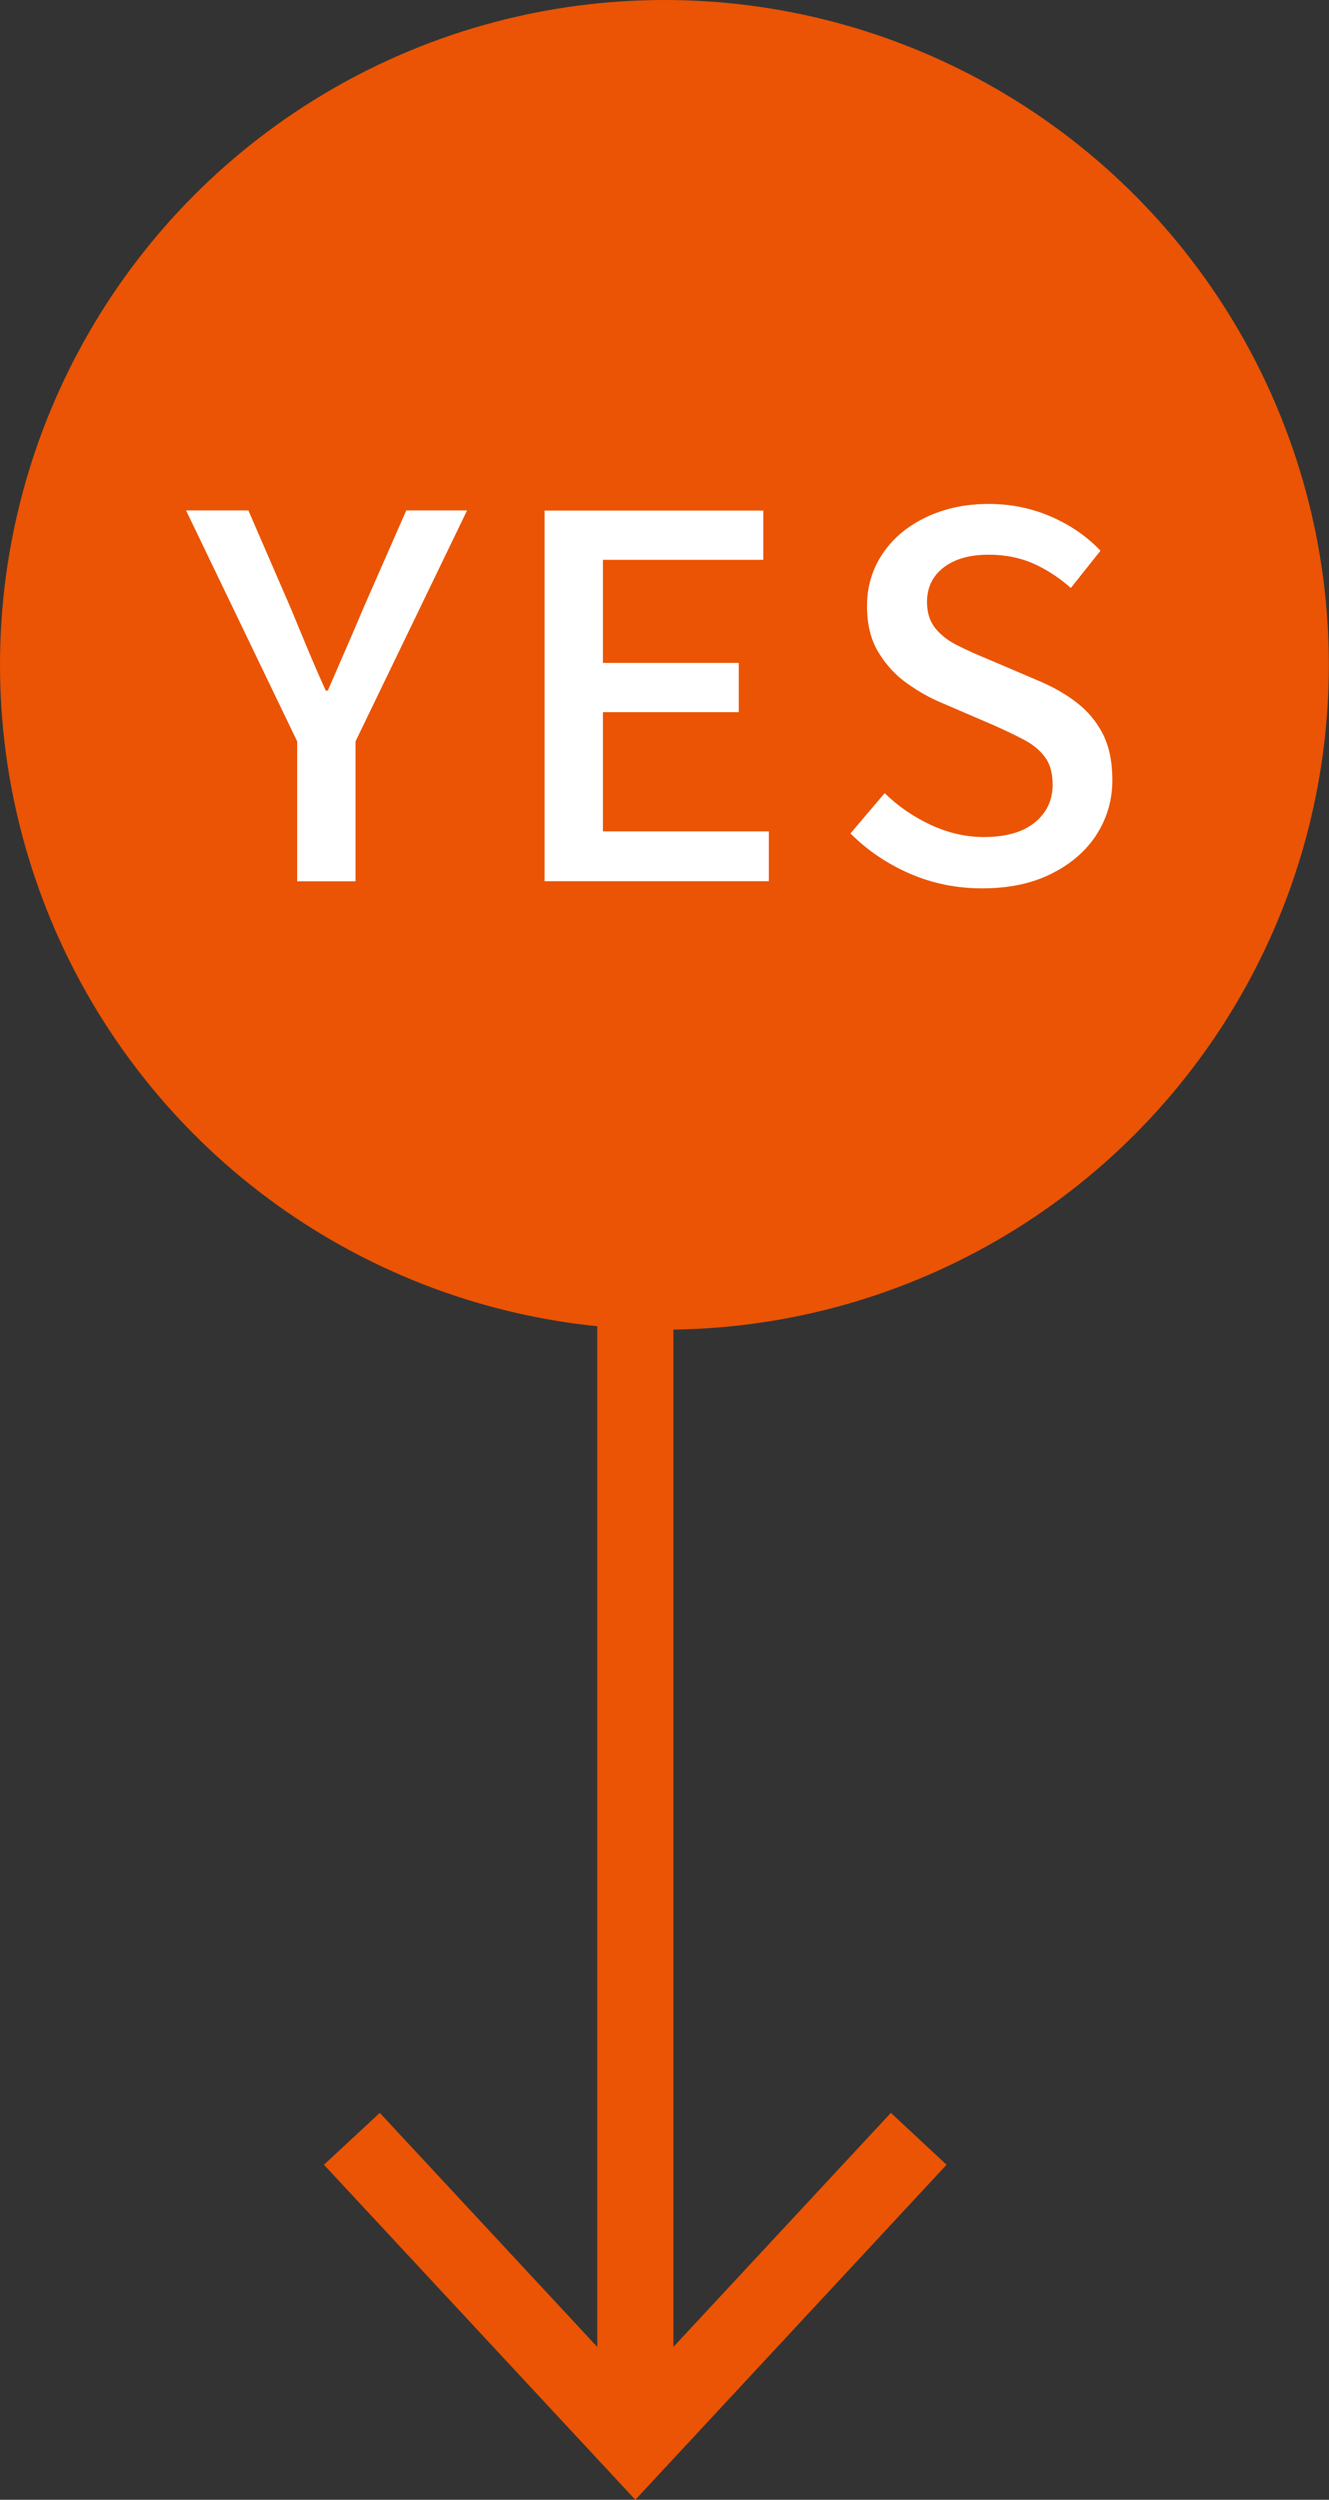
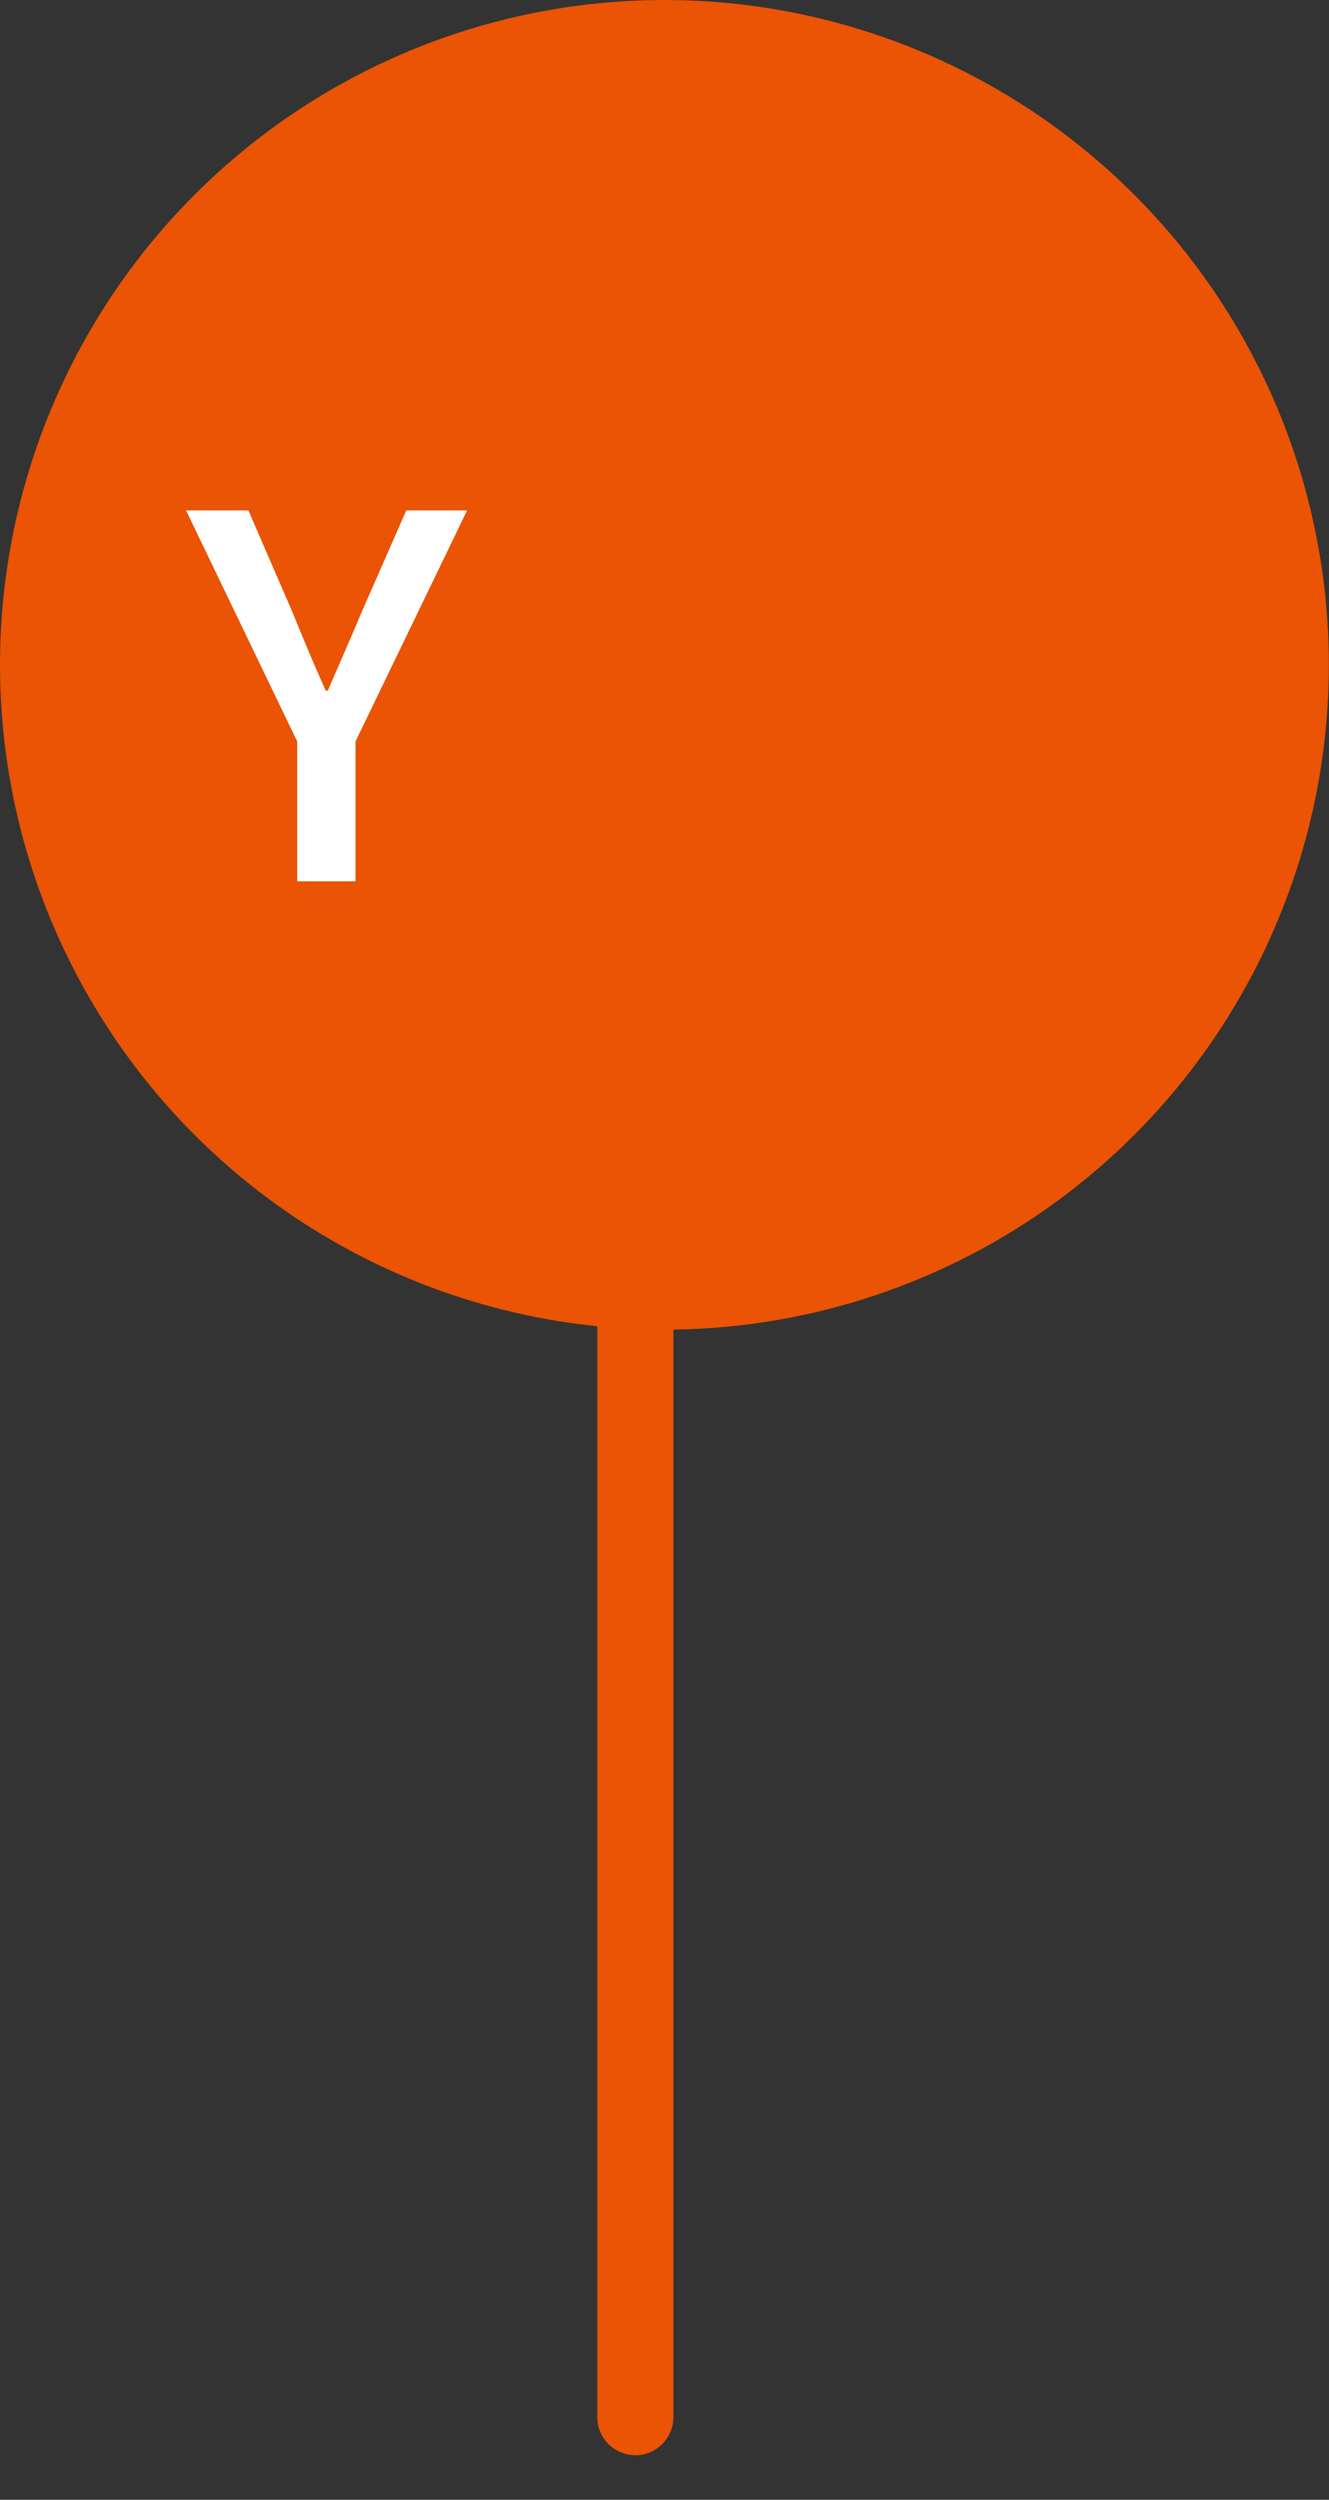
<svg xmlns="http://www.w3.org/2000/svg" id="contents" viewBox="0 0 96.37 181.16">
  <rect x="0" y="0" width="96.37" height="181.16" fill="#333333" stroke="none" />
  <defs>
    <style>
      .cls-1 {
        fill: none;
        stroke: #ea5404;
        stroke-linecap: round;
        stroke-linejoin: round;
        stroke-width: 5.52px;
      }

      .cls-2 {
        fill: #fff;
      }

      .cls-2, .cls-3 {
        stroke-width: 0px;
      }

      .cls-3 {
        fill: #ea5404;
      }
    </style>
  </defs>
  <g>
    <line class="cls-1" x1="46.07" y1="37.91" x2="46.07" y2="175.17" />
-     <polygon class="cls-3" points="23.49 156.88 27.54 153.12 46.07 173.05 64.6 153.12 68.64 156.88 46.07 181.16 23.49 156.88" />
  </g>
  <g>
    <circle class="cls-3" cx="48.18" cy="48.18" r="48.18" />
    <g>
      <path class="cls-2" d="m21.55,63.87v-10.14l-8.06-16.74h4.52l3.1,7.15c.41,1,.82,1.98,1.22,2.94s.83,1.95,1.29,2.97h.15c.44-1.02.87-2.01,1.29-2.97.42-.96.84-1.94,1.26-2.94l3.14-7.15h4.41l-8.09,16.74v10.14h-4.23Z" />
-       <path class="cls-2" d="m39.49,63.87v-26.87h15.86v3.57h-11.63v7.47h9.85v3.57h-9.85v8.64h12.03v3.61h-16.26Z" />
-       <path class="cls-2" d="m71.22,64.38c-1.85,0-3.59-.35-5.23-1.06-1.64-.71-3.08-1.68-4.32-2.92l2.48-2.92c.97.95,2.08,1.71,3.34,2.3,1.25.58,2.53.88,3.85.88,1.6,0,2.84-.35,3.7-1.06.86-.7,1.29-1.62,1.29-2.73,0-.83-.18-1.49-.55-1.99-.36-.5-.87-.92-1.51-1.26-.64-.34-1.38-.69-2.21-1.06l-3.72-1.6c-.88-.36-1.73-.84-2.57-1.44-.84-.59-1.53-1.35-2.08-2.26-.55-.91-.82-2.02-.82-3.34,0-1.41.38-2.67,1.13-3.79.75-1.12,1.8-2,3.14-2.64,1.34-.64,2.86-.97,4.56-.97,1.58,0,3.08.3,4.49.91,1.41.61,2.61,1.43,3.61,2.48l-2.15,2.7c-.85-.75-1.76-1.34-2.72-1.77-.96-.42-2.04-.64-3.23-.64-1.39,0-2.48.31-3.28.93-.8.62-1.2,1.45-1.2,2.5,0,.78.21,1.42.62,1.92.41.5.95.91,1.62,1.24.67.33,1.35.64,2.06.93l3.68,1.57c1.07.44,2.02.97,2.84,1.6.83.63,1.47,1.4,1.93,2.3.46.9.69,2.02.69,3.35,0,1.43-.38,2.74-1.13,3.92-.75,1.18-1.84,2.13-3.25,2.84-1.41.72-3.1,1.08-5.07,1.08Z" />
    </g>
  </g>
</svg>